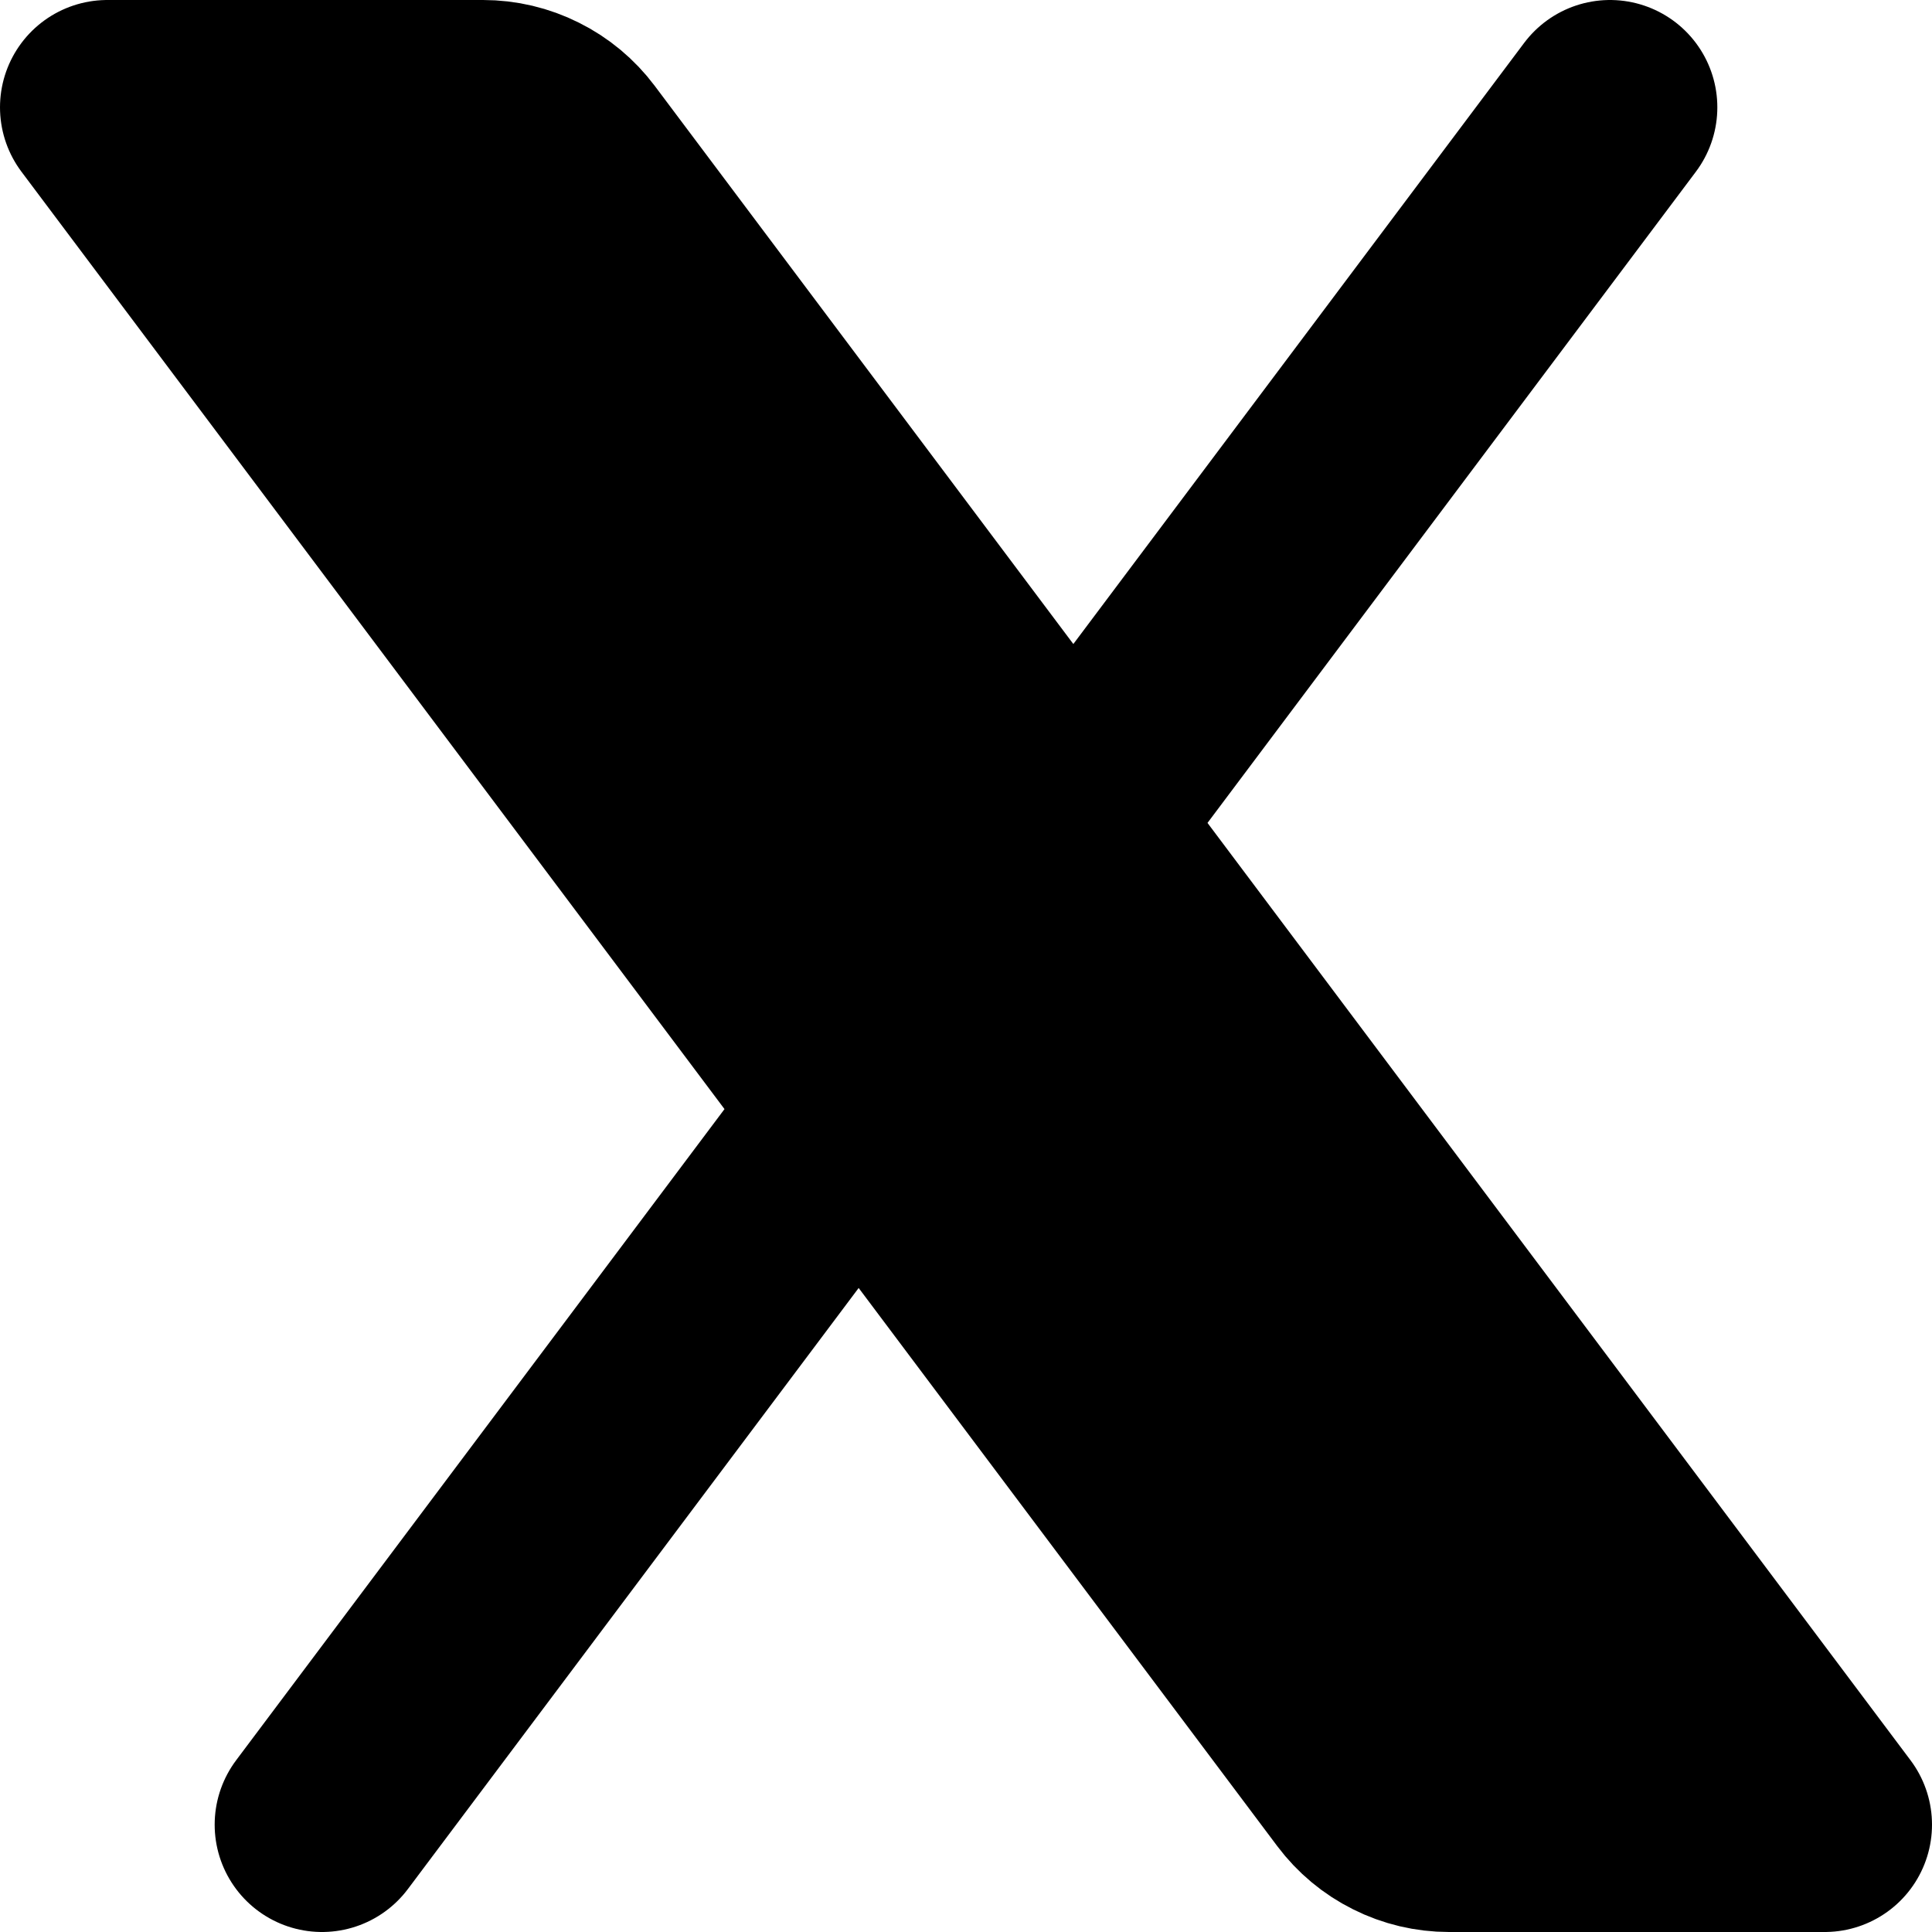
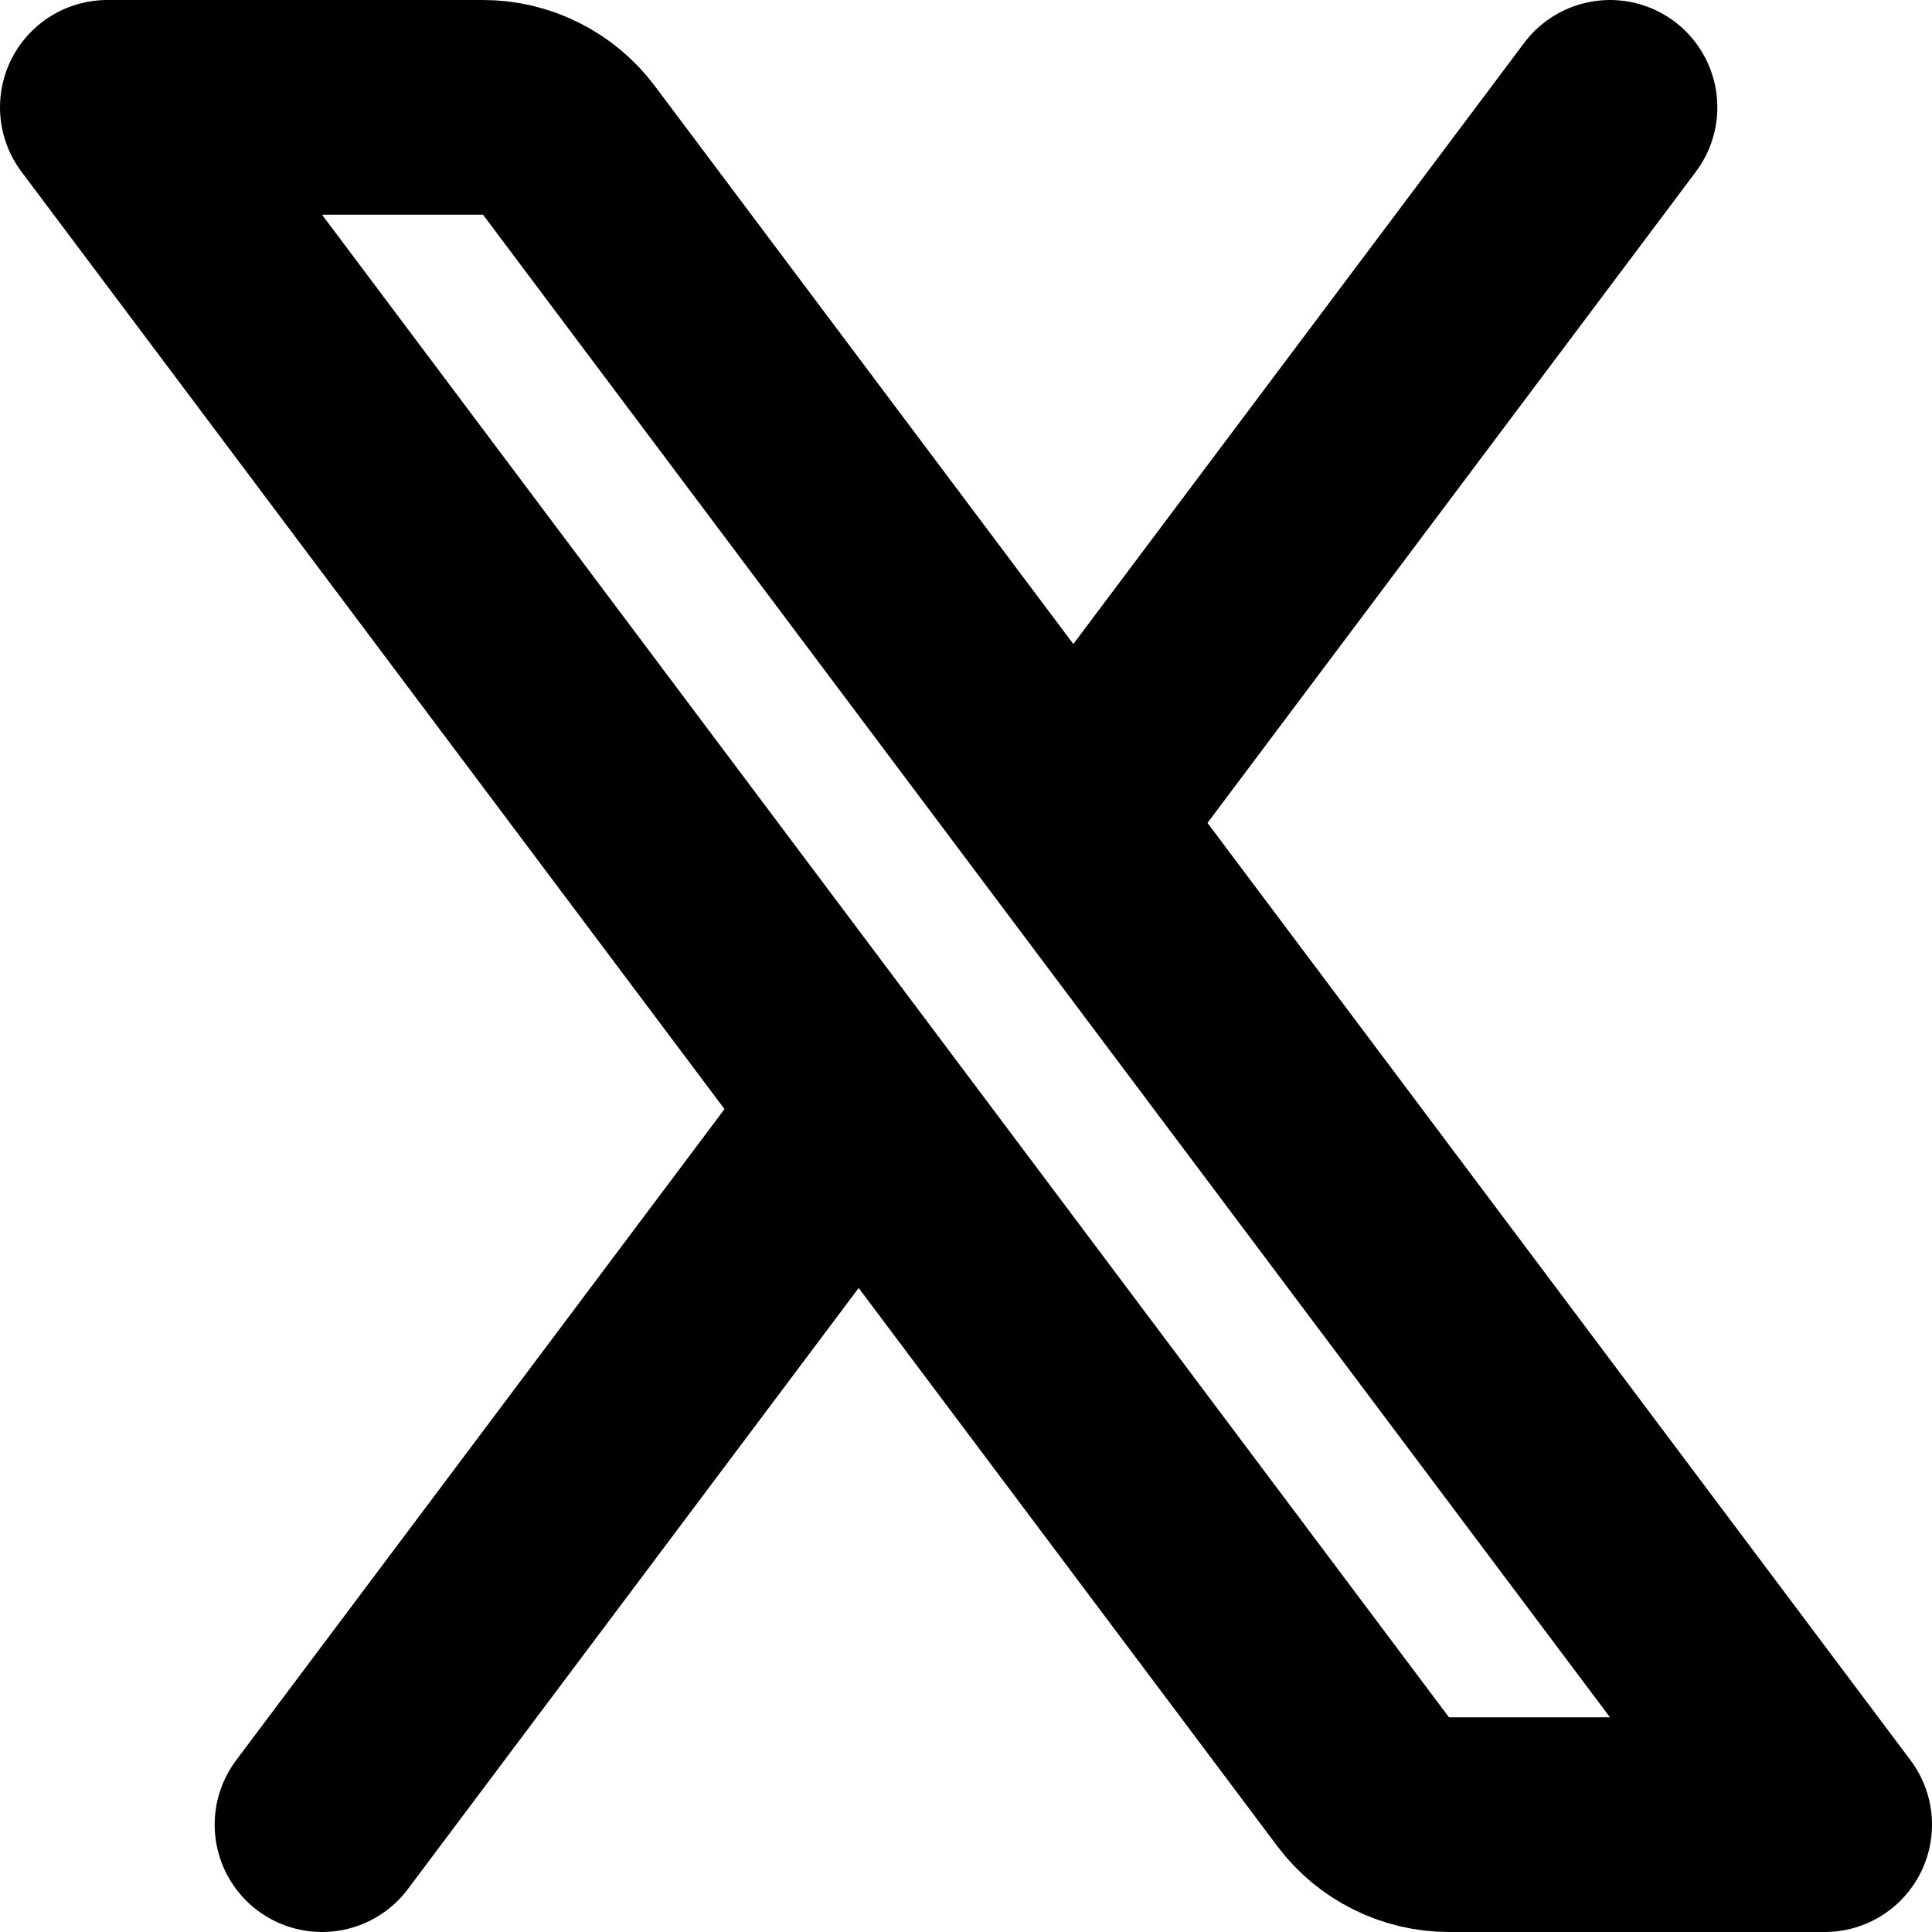
<svg xmlns="http://www.w3.org/2000/svg" width="18" height="18" viewBox="0 0 18 18" fill="none">
-   <path d="M10 7.667L5.3 1.4C5.207 1.276 5.086 1.175 4.947 1.106C4.808 1.036 4.655 1 4.5 1H1L8 10.333L12.7 16.6C12.793 16.724 12.914 16.825 13.053 16.894C13.192 16.964 13.345 17 13.5 17H17L10 7.667Z" fill="black" />
  <path d="M15 1L10 7.667M10 7.667L5.3 1.4C5.207 1.276 5.086 1.175 4.947 1.106C4.808 1.036 4.655 1 4.5 1H1L8 10.333M10 7.667L17 17H13.5C13.345 17 13.192 16.964 13.053 16.894C12.914 16.825 12.793 16.724 12.7 16.6L8 10.333M3 17L8 10.333" stroke="black" stroke-width="2" stroke-linecap="round" stroke-linejoin="round" />
</svg>